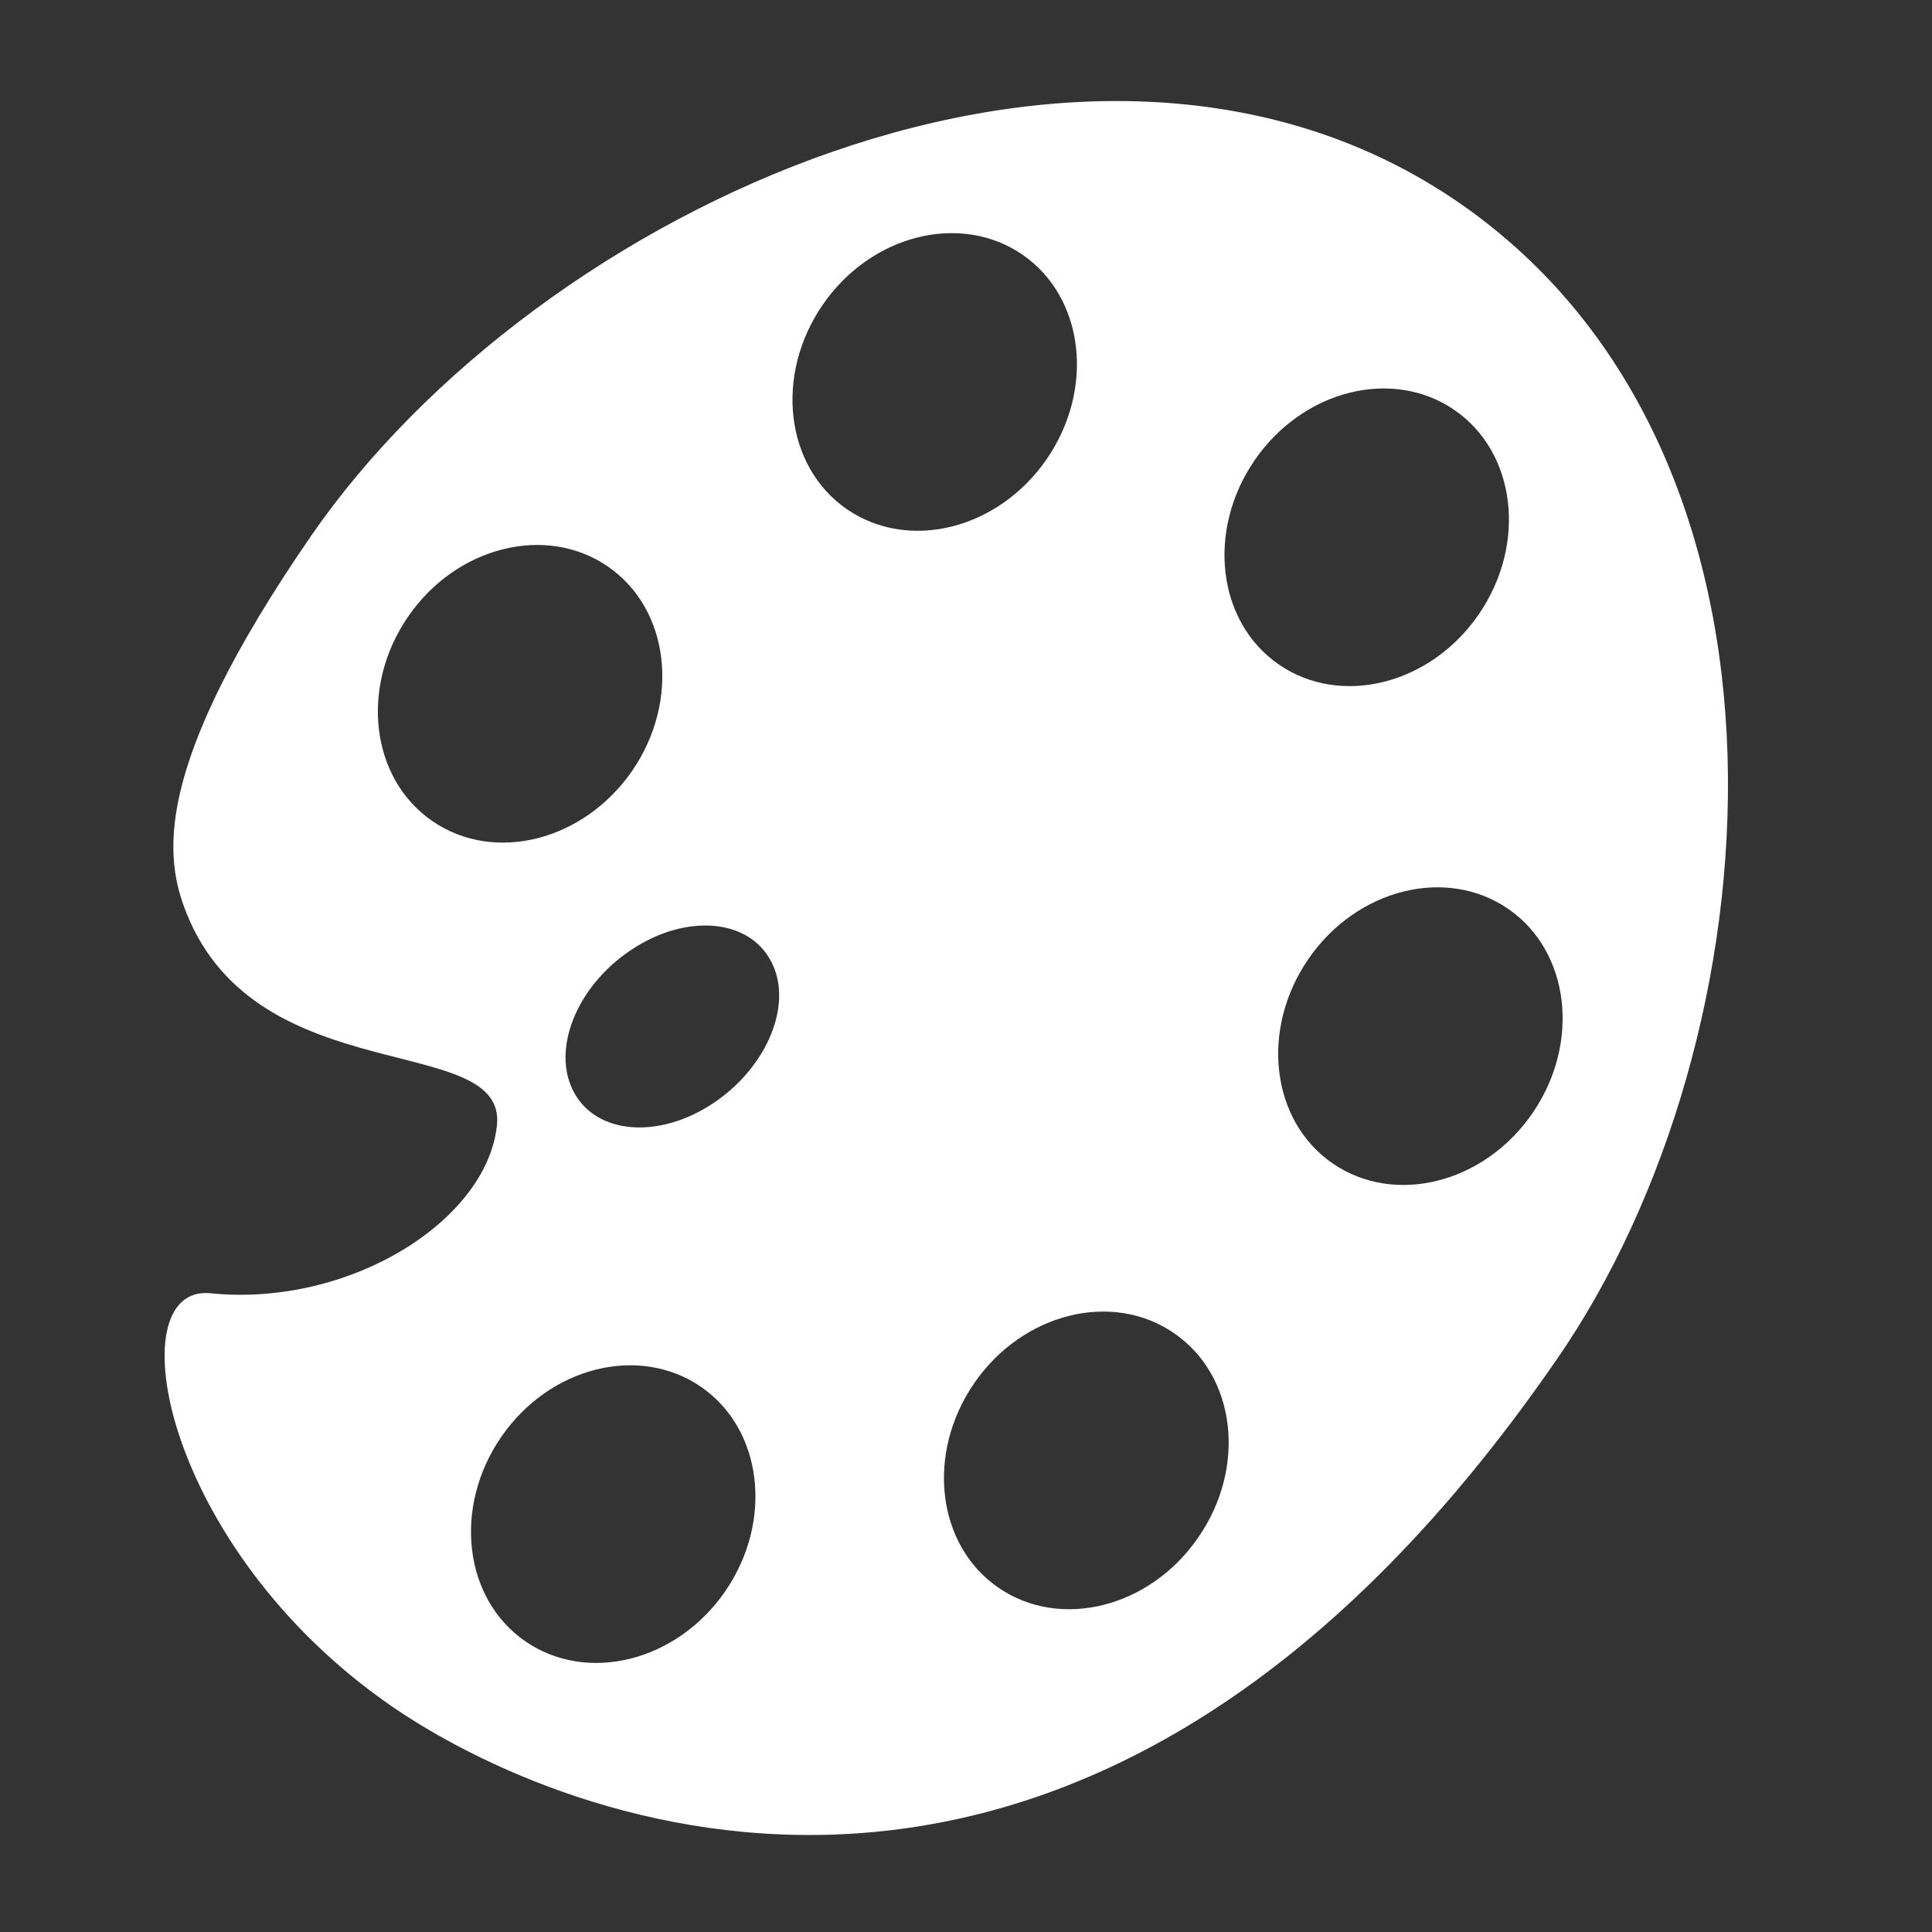
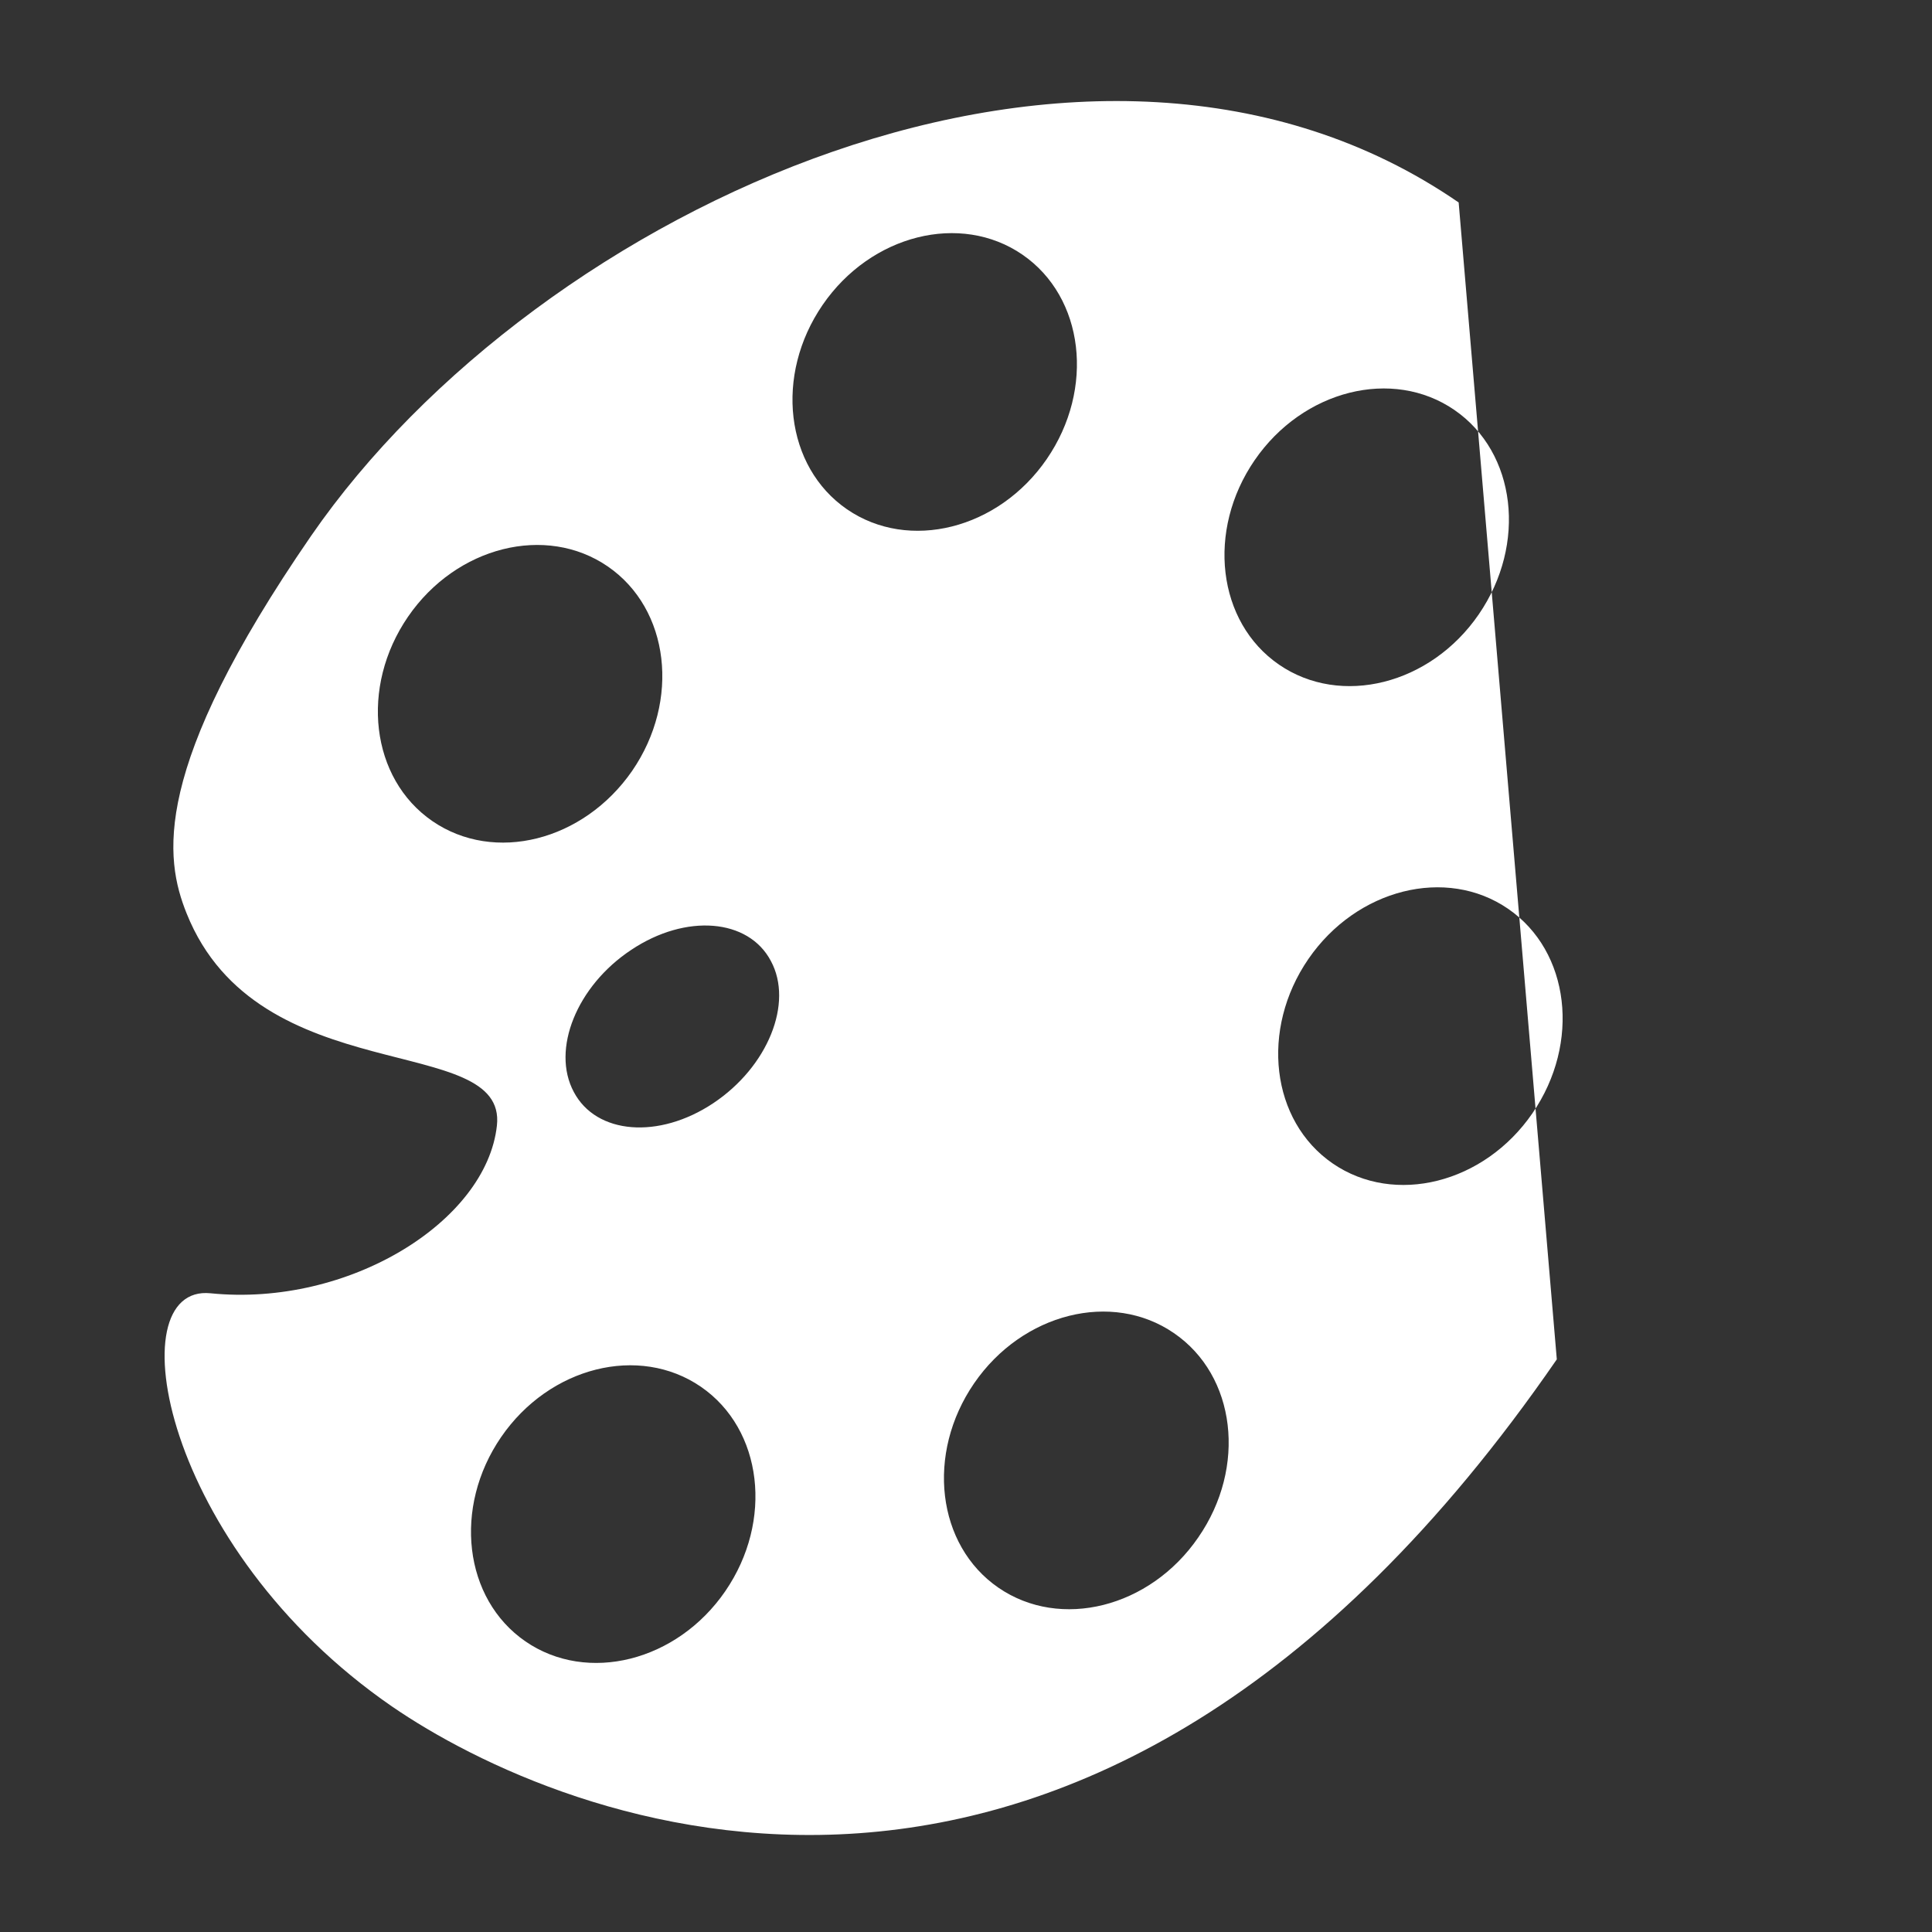
<svg xmlns="http://www.w3.org/2000/svg" version="1.1" id="Laag_1" x="0px" y="0px" viewBox="0 0 50 50" style="enable-background:new 0 0 50 50;" xml:space="preserve">
  <rect x="0" y="0" width="50" height="50" fill="#333333" stroke="none" />
  <style type="text/css">
	.st0{fill:#FFFFFF;}
</style>
-   <path class="st0" d="M37.75,5.24c-9.45-6.51-23.83,0.12-29.7,8.63c-4.16,6.04-3.79,8.35-3.22,9.77c1.86,4.64,8.3,3.04,8.03,5.49  c-0.27,2.48-3.83,4.7-7.41,4.34c-2.43-0.25-1.27,6.58,4.69,10.69c4.29,2.95,17.9,8.8,30.15-8.98C46.01,26.91,47.2,11.75,37.75,5.24z   M11.19,21.25c-1.6-1.1-1.88-3.47-0.63-5.29c1.25-1.82,3.57-2.4,5.17-1.3s1.88,3.47,0.63,5.29C15.1,21.77,12.79,22.35,11.19,21.25z   M18.77,41.18c-1.25,1.82-3.57,2.4-5.17,1.3s-1.88-3.47-0.63-5.29c1.25-1.82,3.57-2.4,5.17-1.3C19.74,36.99,20.02,39.36,18.77,41.18  z M18.46,28.55c-1.41,0.94-3.03,0.81-3.61-0.29c-0.59-1.1,0.08-2.75,1.49-3.68c1.41-0.94,3.03-0.81,3.61,0.29  C20.54,25.96,19.87,27.61,18.46,28.55z M21.92,13.18c-1.6-1.1-1.88-3.47-0.63-5.29c1.25-1.82,3.57-2.4,5.17-1.3  c1.6,1.1,1.88,3.47,0.63,5.29C25.84,13.7,23.52,14.28,21.92,13.18z M31.01,39.79c-1.25,1.82-3.57,2.4-5.17,1.3  c-1.6-1.1-1.88-3.47-0.63-5.29c1.25-1.82,3.57-2.4,5.17-1.3C31.99,35.6,32.27,37.97,31.01,39.79z M32.47,11.91  c1.25-1.82,3.57-2.4,5.17-1.3c1.6,1.1,1.88,3.47,0.63,5.29c-1.25,1.82-3.57,2.4-5.17,1.3C31.5,16.1,31.22,13.73,32.47,11.91z   M39.66,28.81c-1.25,1.82-3.57,2.4-5.17,1.3c-1.6-1.1-1.88-3.47-0.63-5.29c1.25-1.82,3.57-2.4,5.17-1.3  C40.63,24.62,40.91,26.99,39.66,28.81z" />
+   <path class="st0" d="M37.75,5.24c-9.45-6.51-23.83,0.12-29.7,8.63c-4.16,6.04-3.79,8.35-3.22,9.77c1.86,4.64,8.3,3.04,8.03,5.49  c-0.27,2.48-3.83,4.7-7.41,4.34c-2.43-0.25-1.27,6.58,4.69,10.69c4.29,2.95,17.9,8.8,30.15-8.98z   M11.19,21.25c-1.6-1.1-1.88-3.47-0.63-5.29c1.25-1.82,3.57-2.4,5.17-1.3s1.88,3.47,0.63,5.29C15.1,21.77,12.79,22.35,11.19,21.25z   M18.77,41.18c-1.25,1.82-3.57,2.4-5.17,1.3s-1.88-3.47-0.63-5.29c1.25-1.82,3.57-2.4,5.17-1.3C19.74,36.99,20.02,39.36,18.77,41.18  z M18.46,28.55c-1.41,0.94-3.03,0.81-3.61-0.29c-0.59-1.1,0.08-2.75,1.49-3.68c1.41-0.94,3.03-0.81,3.61,0.29  C20.54,25.96,19.87,27.61,18.46,28.55z M21.92,13.18c-1.6-1.1-1.88-3.47-0.63-5.29c1.25-1.82,3.57-2.4,5.17-1.3  c1.6,1.1,1.88,3.47,0.63,5.29C25.84,13.7,23.52,14.28,21.92,13.18z M31.01,39.79c-1.25,1.82-3.57,2.4-5.17,1.3  c-1.6-1.1-1.88-3.47-0.63-5.29c1.25-1.82,3.57-2.4,5.17-1.3C31.99,35.6,32.27,37.97,31.01,39.79z M32.47,11.91  c1.25-1.82,3.57-2.4,5.17-1.3c1.6,1.1,1.88,3.47,0.63,5.29c-1.25,1.82-3.57,2.4-5.17,1.3C31.5,16.1,31.22,13.73,32.47,11.91z   M39.66,28.81c-1.25,1.82-3.57,2.4-5.17,1.3c-1.6-1.1-1.88-3.47-0.63-5.29c1.25-1.82,3.57-2.4,5.17-1.3  C40.63,24.62,40.91,26.99,39.66,28.81z" />
</svg>